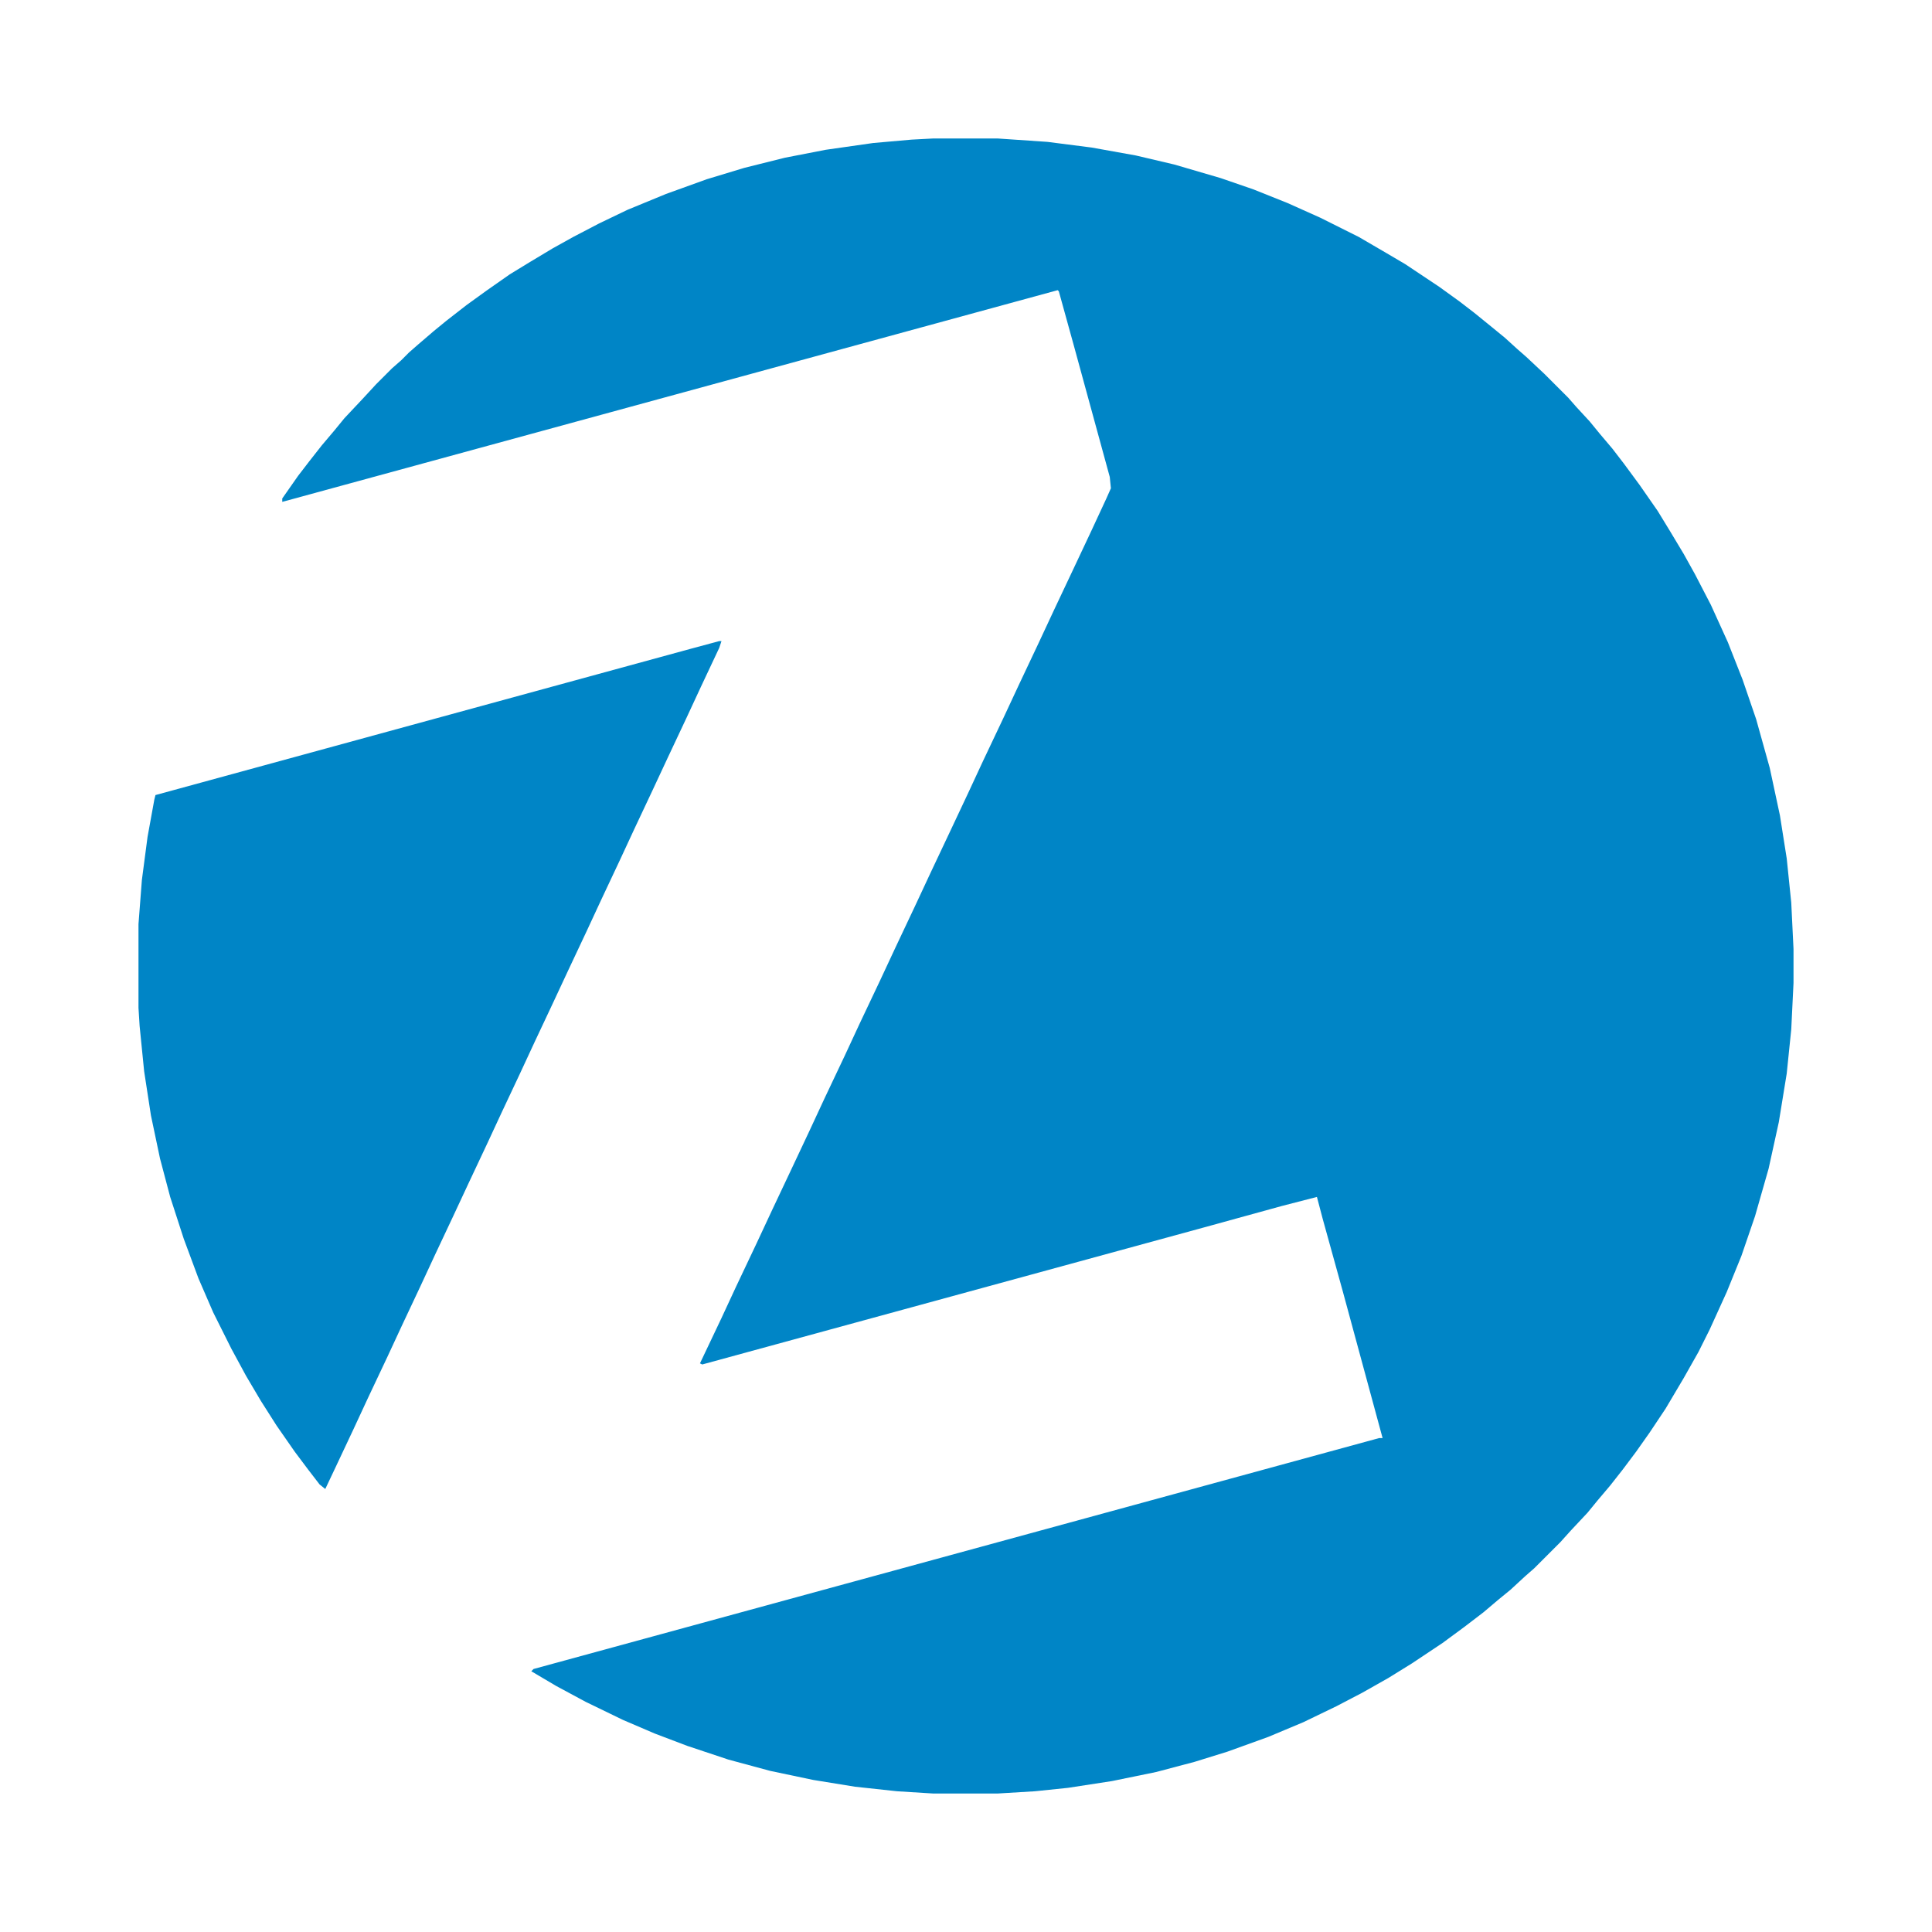
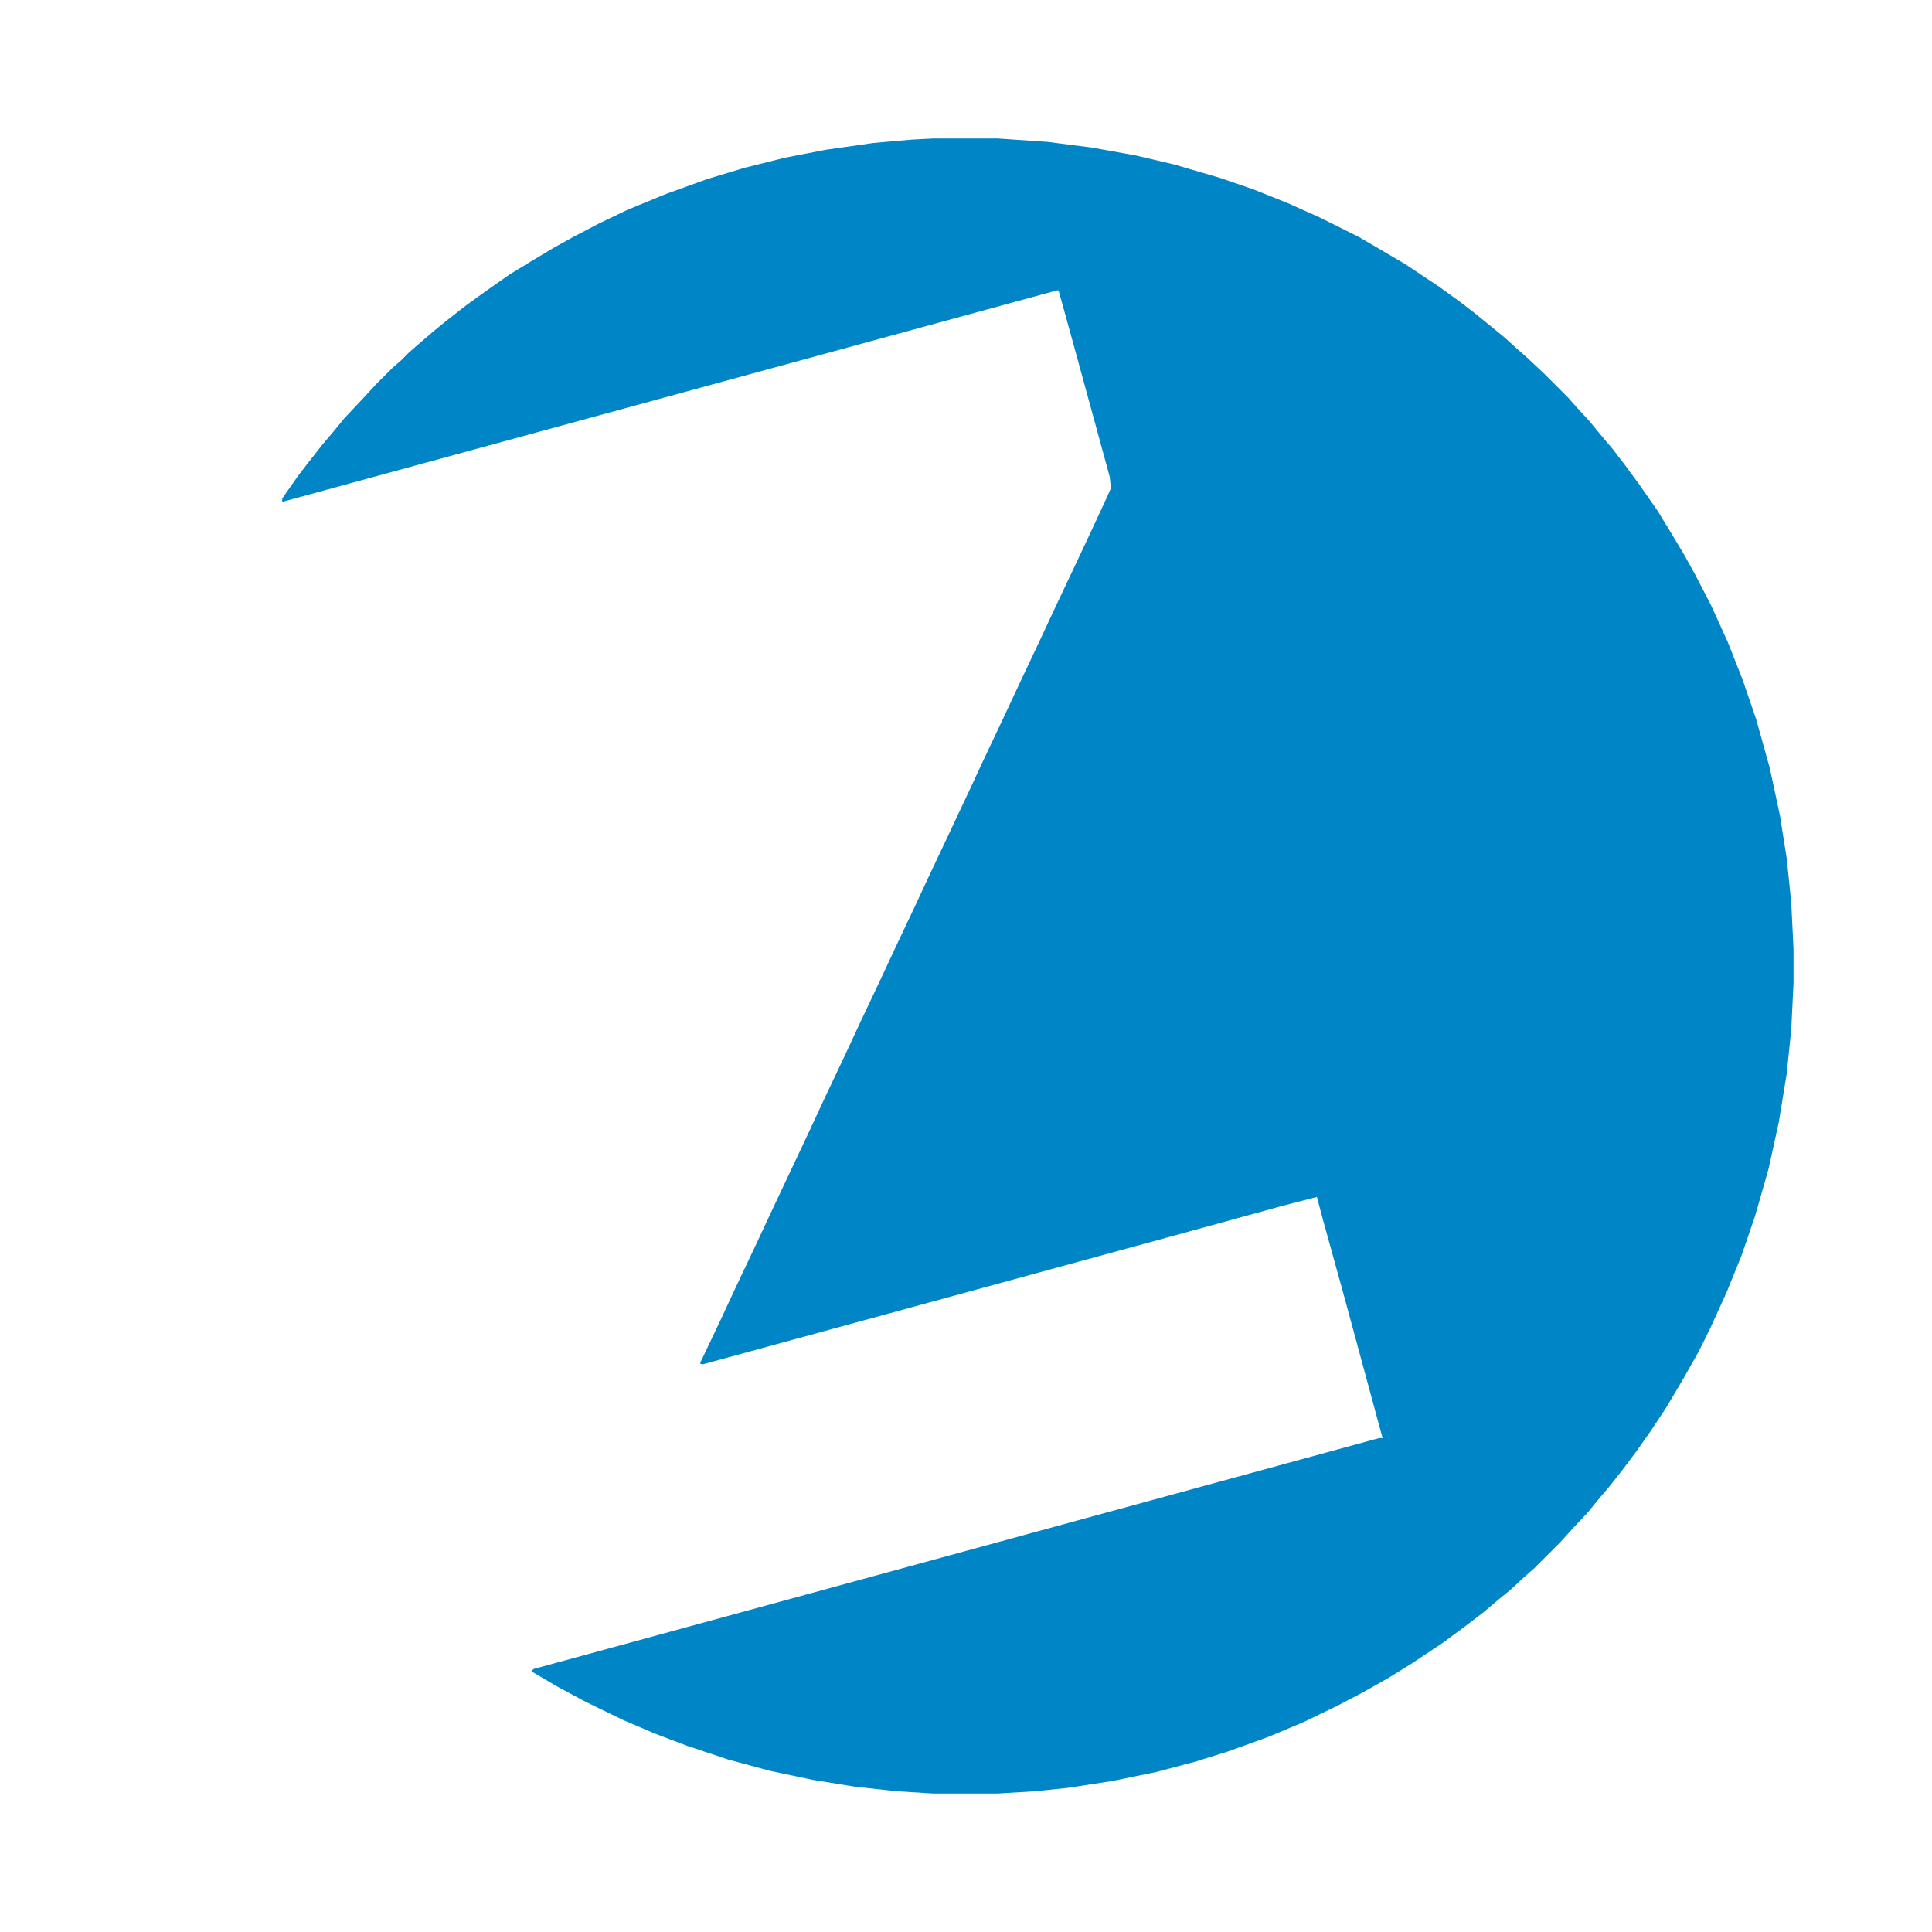
<svg xmlns="http://www.w3.org/2000/svg" version="1.1" width="100%" height="100%" viewBox="0 0 1024 1024">
  <title>Zuyyu</title>
  <g transform="matrix(0.6 0 0 0.6 512 512)">
    <g transform="matrix(1 0 0 1 63.5 0)">
      <path fill="rgb(0,133,198)" transform="translate(-92.5, -731)" d="M 0 0 L 57 0 L 101 3 L 140 8 L 179 15 L 213 23 L 254 35 L 283 45 L 313 57 L 342 70 L 376 87 L 400 101 L 417 111 L 447 131 L 465 144 L 478 154 L 494 167 L 505 176 L 516 186 L 524 193 L 540 208 L 561 229 L 568 237 L 580 250 L 589 261 L 600 274 L 610 287 L 624 306 L 640 329 L 651 347 L 663 367 L 673 385 L 687 412 L 702 445 L 715 478 L 727 513 L 739 556 L 748 598 L 754 636 L 758 675 L 760 716 L 760 746 L 758 787 L 754 826 L 747 869 L 738 910 L 726 952 L 714 987 L 701 1019 L 686 1052 L 676 1072 L 663 1095 L 647 1122 L 633 1143 L 621 1160 L 609 1176 L 598 1190 L 587 1203 L 578 1214 L 563 1230 L 554 1240 L 531 1263 L 523 1270 L 510 1282 L 499 1291 L 486 1302 L 469 1315 L 450 1329 L 423 1347 L 402 1360 L 379 1373 L 356 1385 L 327 1399 L 296 1412 L 260 1425 L 231 1434 L 197 1443 L 158 1451 L 119 1457 L 90 1460 L 57 1462 L 0 1462 L -32 1460 L -69 1456 L -106 1450 L -144 1442 L -181 1432 L -217 1420 L -246 1409 L -274 1397 L -307 1381 L -333 1367 L -355 1354 L -353 1352 L 394 1148 L 397 1148 L 362 1019 L 344 954 L 339 935 L 308 943 L 239 962 L -204 1083 L -206 1082 L -187 1042 L -174 1014 L -156 976 L -142 946 L -125 910 L -109 876 L -96 848 L -78 810 L -65 782 L -47 744 L -33 714 L -16 678 L -2 648 L 15 612 L 31 578 L 44 550 L 62 512 L 76 482 L 93 446 L 107 416 L 124 380 L 140 346 L 153 318 L 157 309 L 156 299 L 124 182 L 111 135 L 110 134 L -575 321 L -575 318 L -561 298 L -551 285 L -540 271 L -529 258 L -520 247 L -504 230 L -492 217 L -478 203 L -470 196 L -463 189 L -455 182 L -441 170 L -430 161 L -412 147 L -394 134 L -374 120 L -356 109 L -336 97 L -318 87 L -295 75 L -270 63 L -236 49 L -200 36 L -167 26 L -131 17 L -95 10 L -53 4 L -19 1 z" />
    </g>
    <g transform="matrix(1 0 0 1 -473.5 87.5)">
-       <path fill="rgb(0,133,198)" transform="translate(255.5, -374.5)" d="M 0 0 L 2 0 L 0 6 L -16 40 L -29 68 L -45 102 L -59 132 L -75 166 L -88 194 L -104 228 L -117 256 L -133 290 L -147 320 L -163 354 L -176 382 L -192 416 L -205 444 L -221 478 L -235 508 L -251 542 L -264 570 L -280 604 L -293 632 L -310 668 L -323 696 L -339 730 L -348 749 L -353 745 L -363 732 L -375 716 L -391 693 L -405 671 L -418 649 L -431 625 L -447 593 L -460 563 L -473 528 L -485 491 L -494 457 L -502 419 L -508 380 L -512 340 L -513 324 L -513 250 L -510 211 L -505 173 L -499 140 L -498 136 L -26 7 z" />
-     </g>
+       </g>
  </g>
</svg>